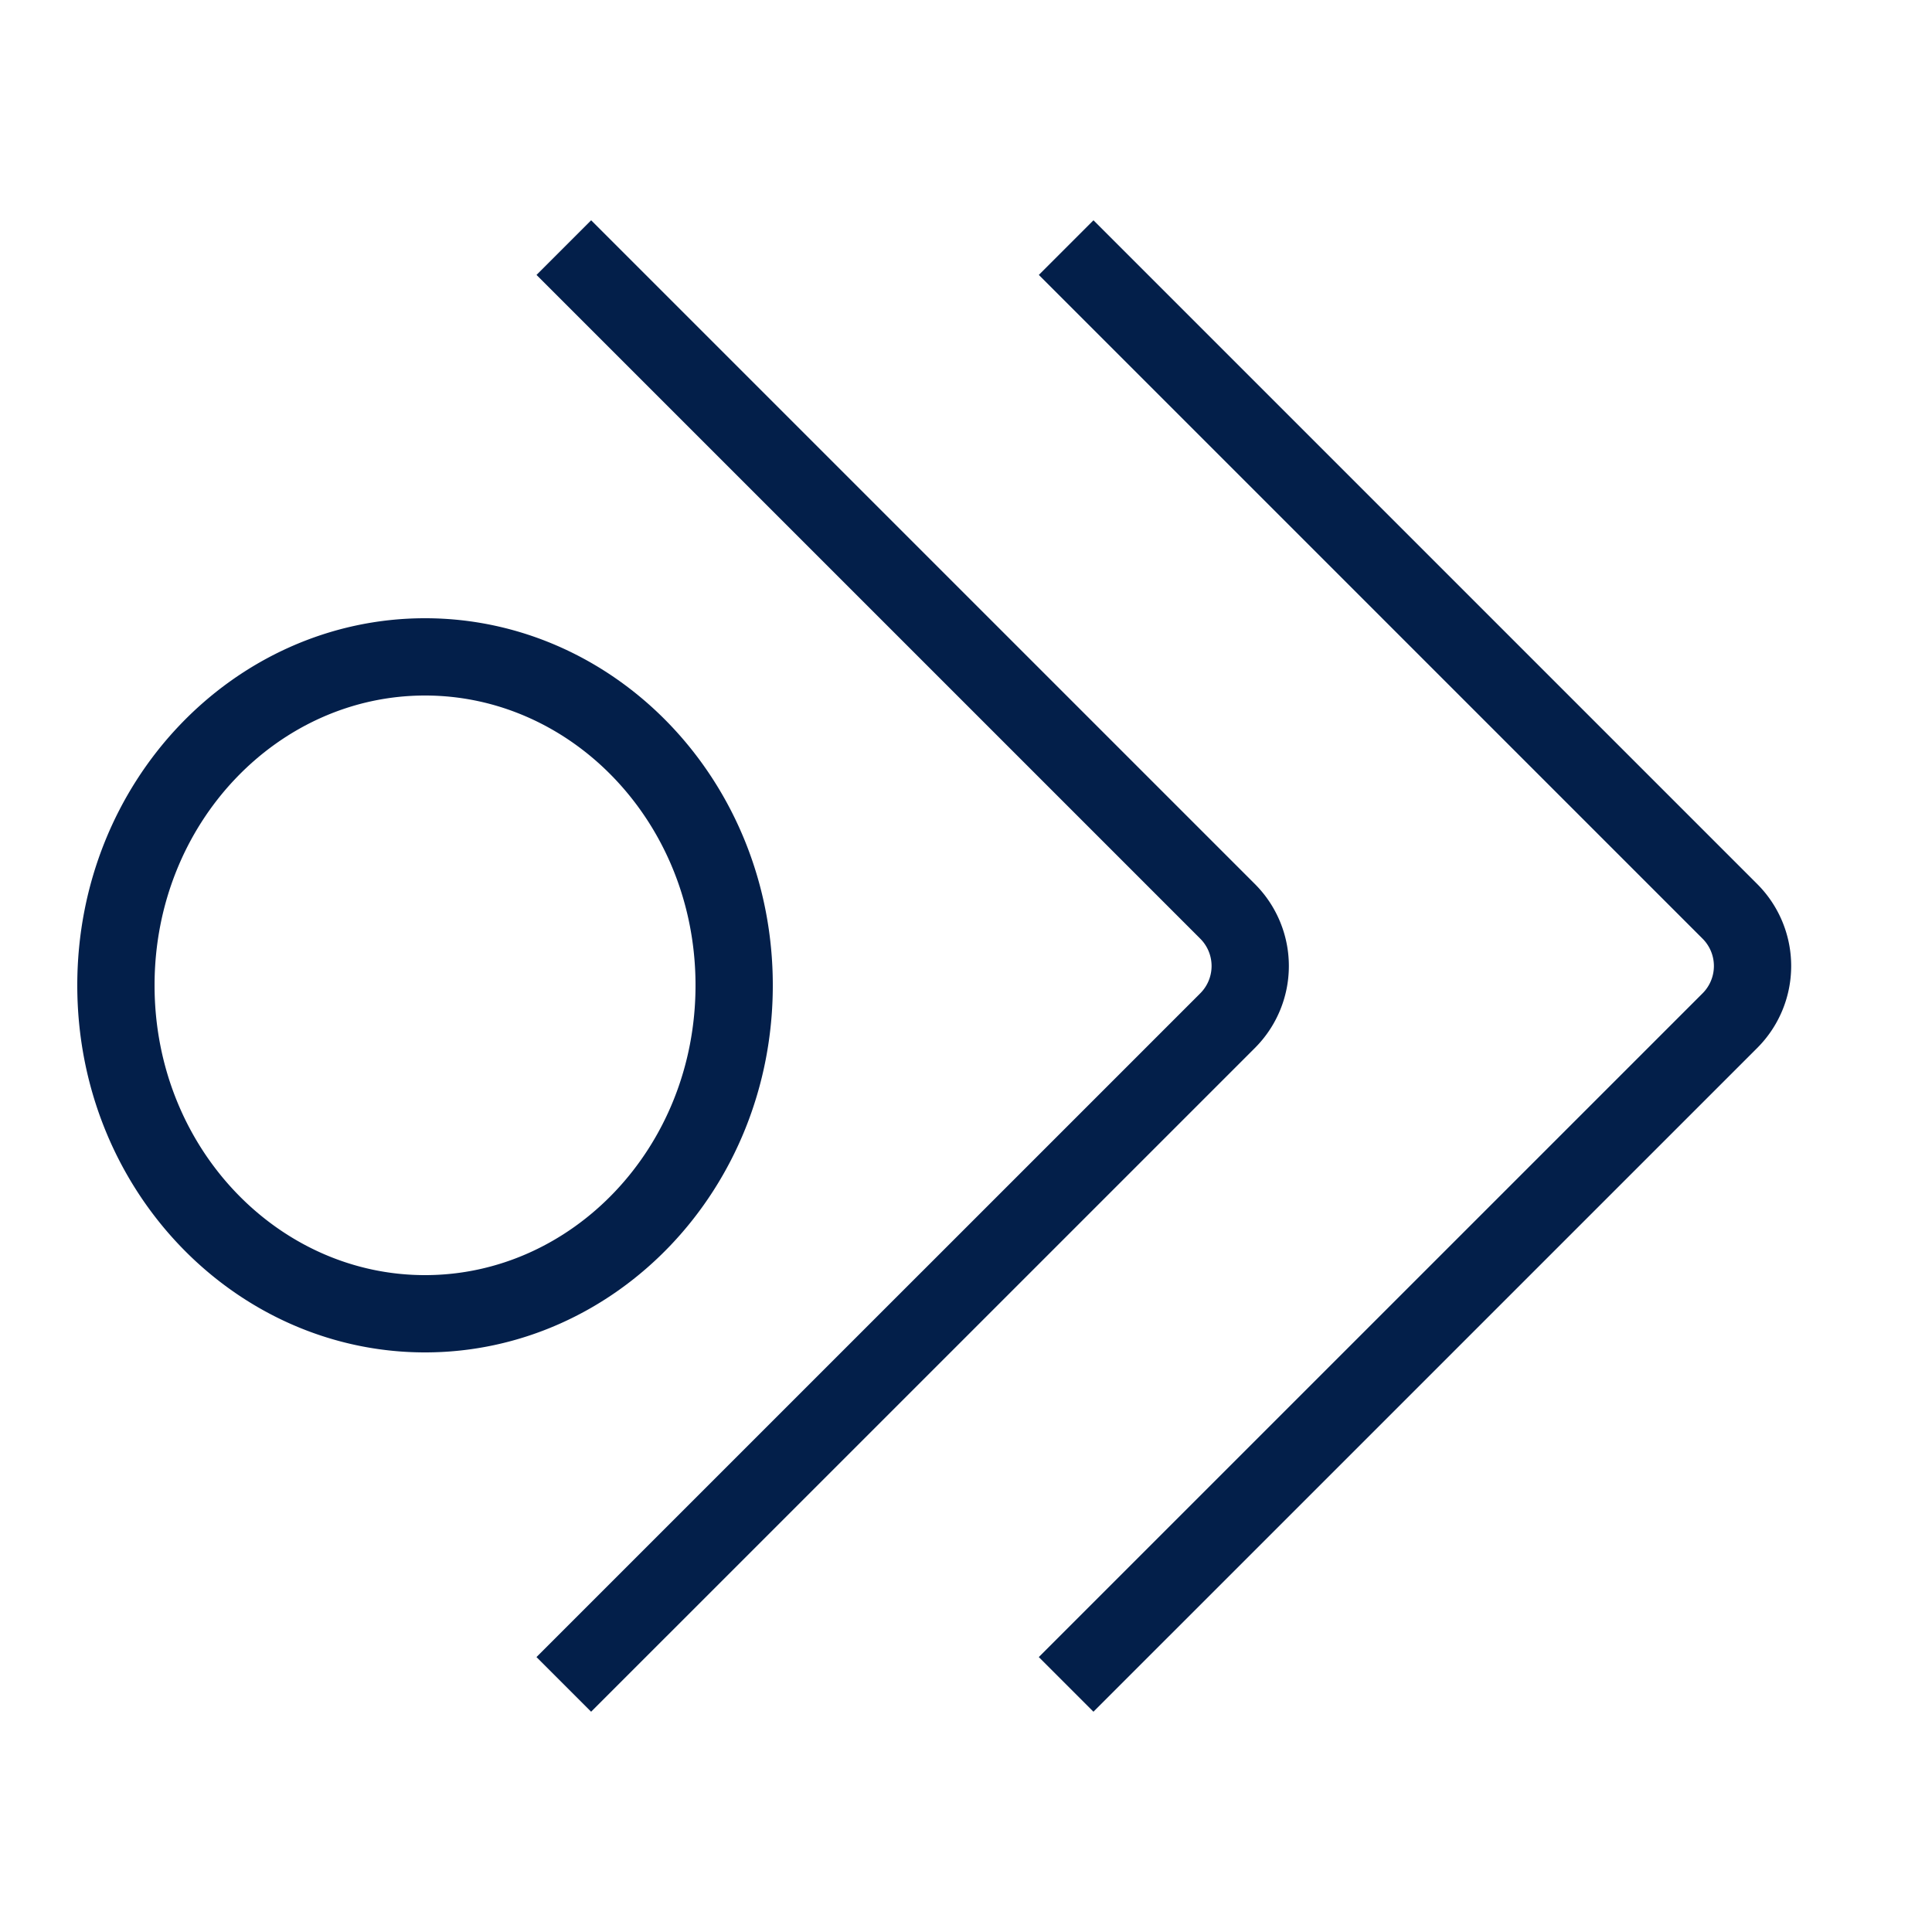
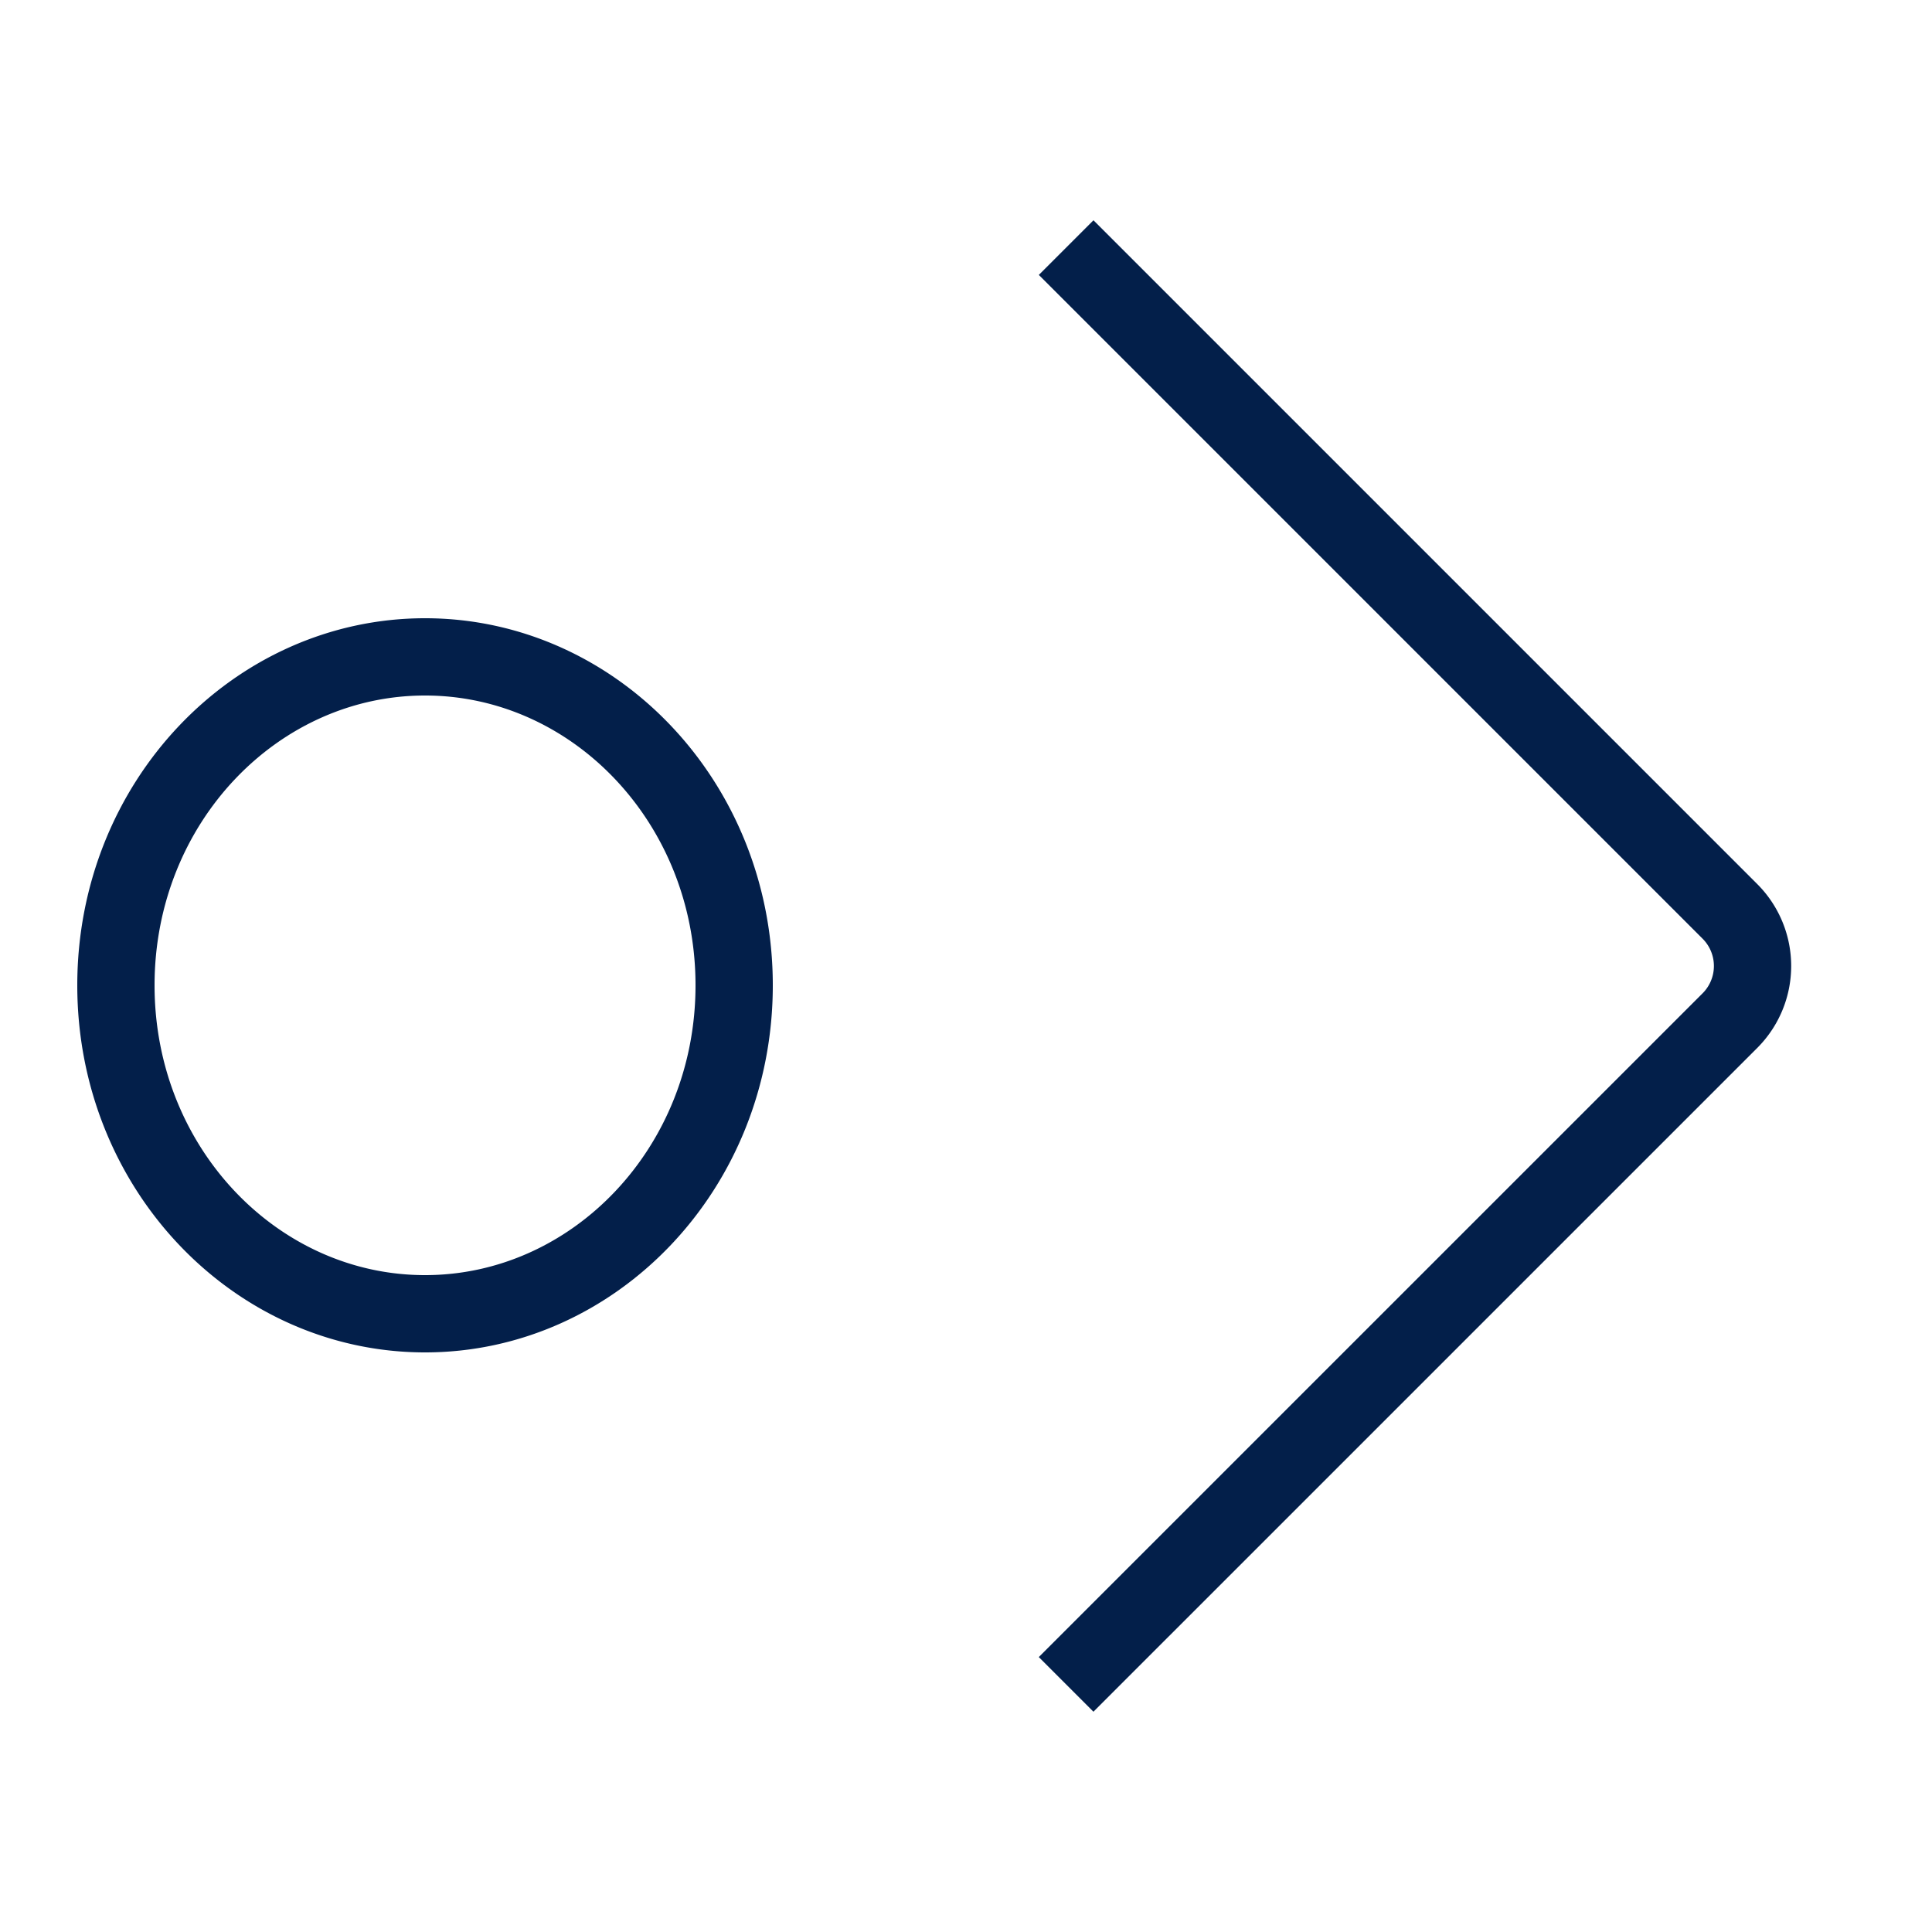
<svg xmlns="http://www.w3.org/2000/svg" width="50" height="50" fill="none">
-   <path stroke="#031F4A" stroke-width="2" d="M14.592 6.408 31.77 23.586a2 2 0 0 1 0 2.828L14.591 43.592" />
  <path stroke="#031F4A" stroke-width="2" d="M27.592 6.408 44.77 23.586a2 2 0 0 1 0 2.828L27.591 43.592M19 25.5c0 4.746-3.632 8.5-8 8.5s-8-3.754-8-8.5S6.632 17 11 17s8 3.754 8 8.5Z" />
</svg>